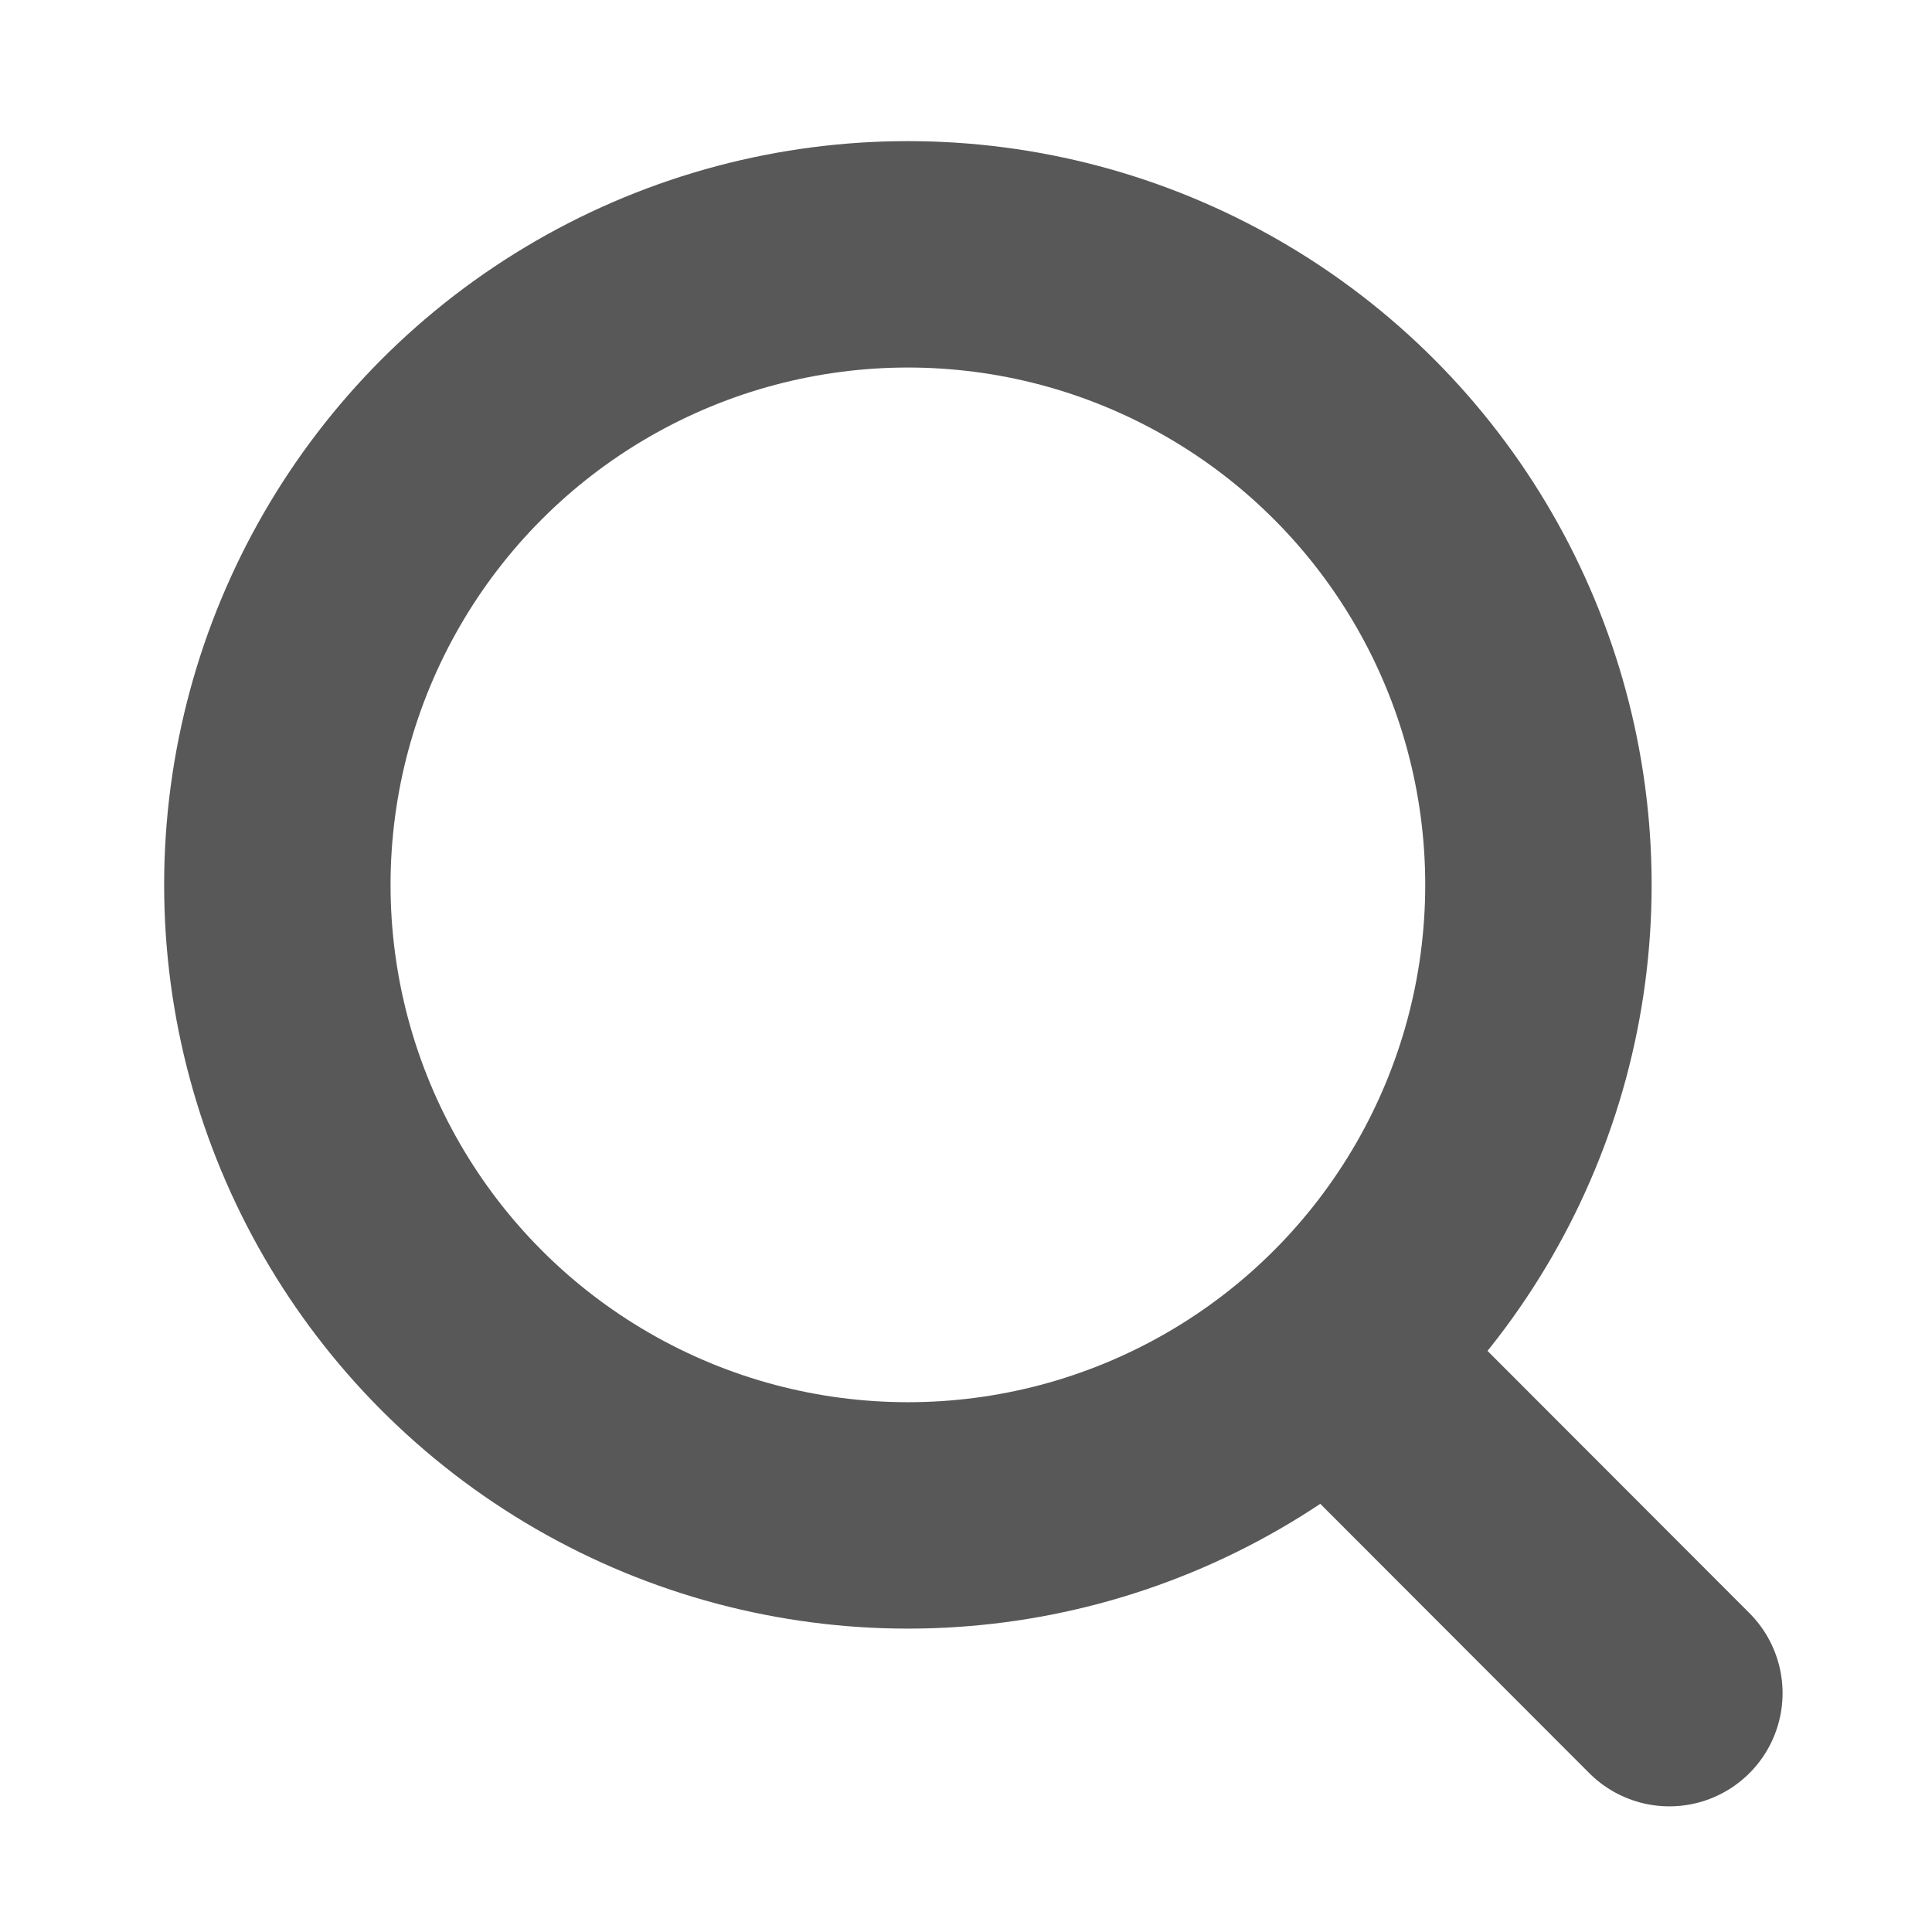
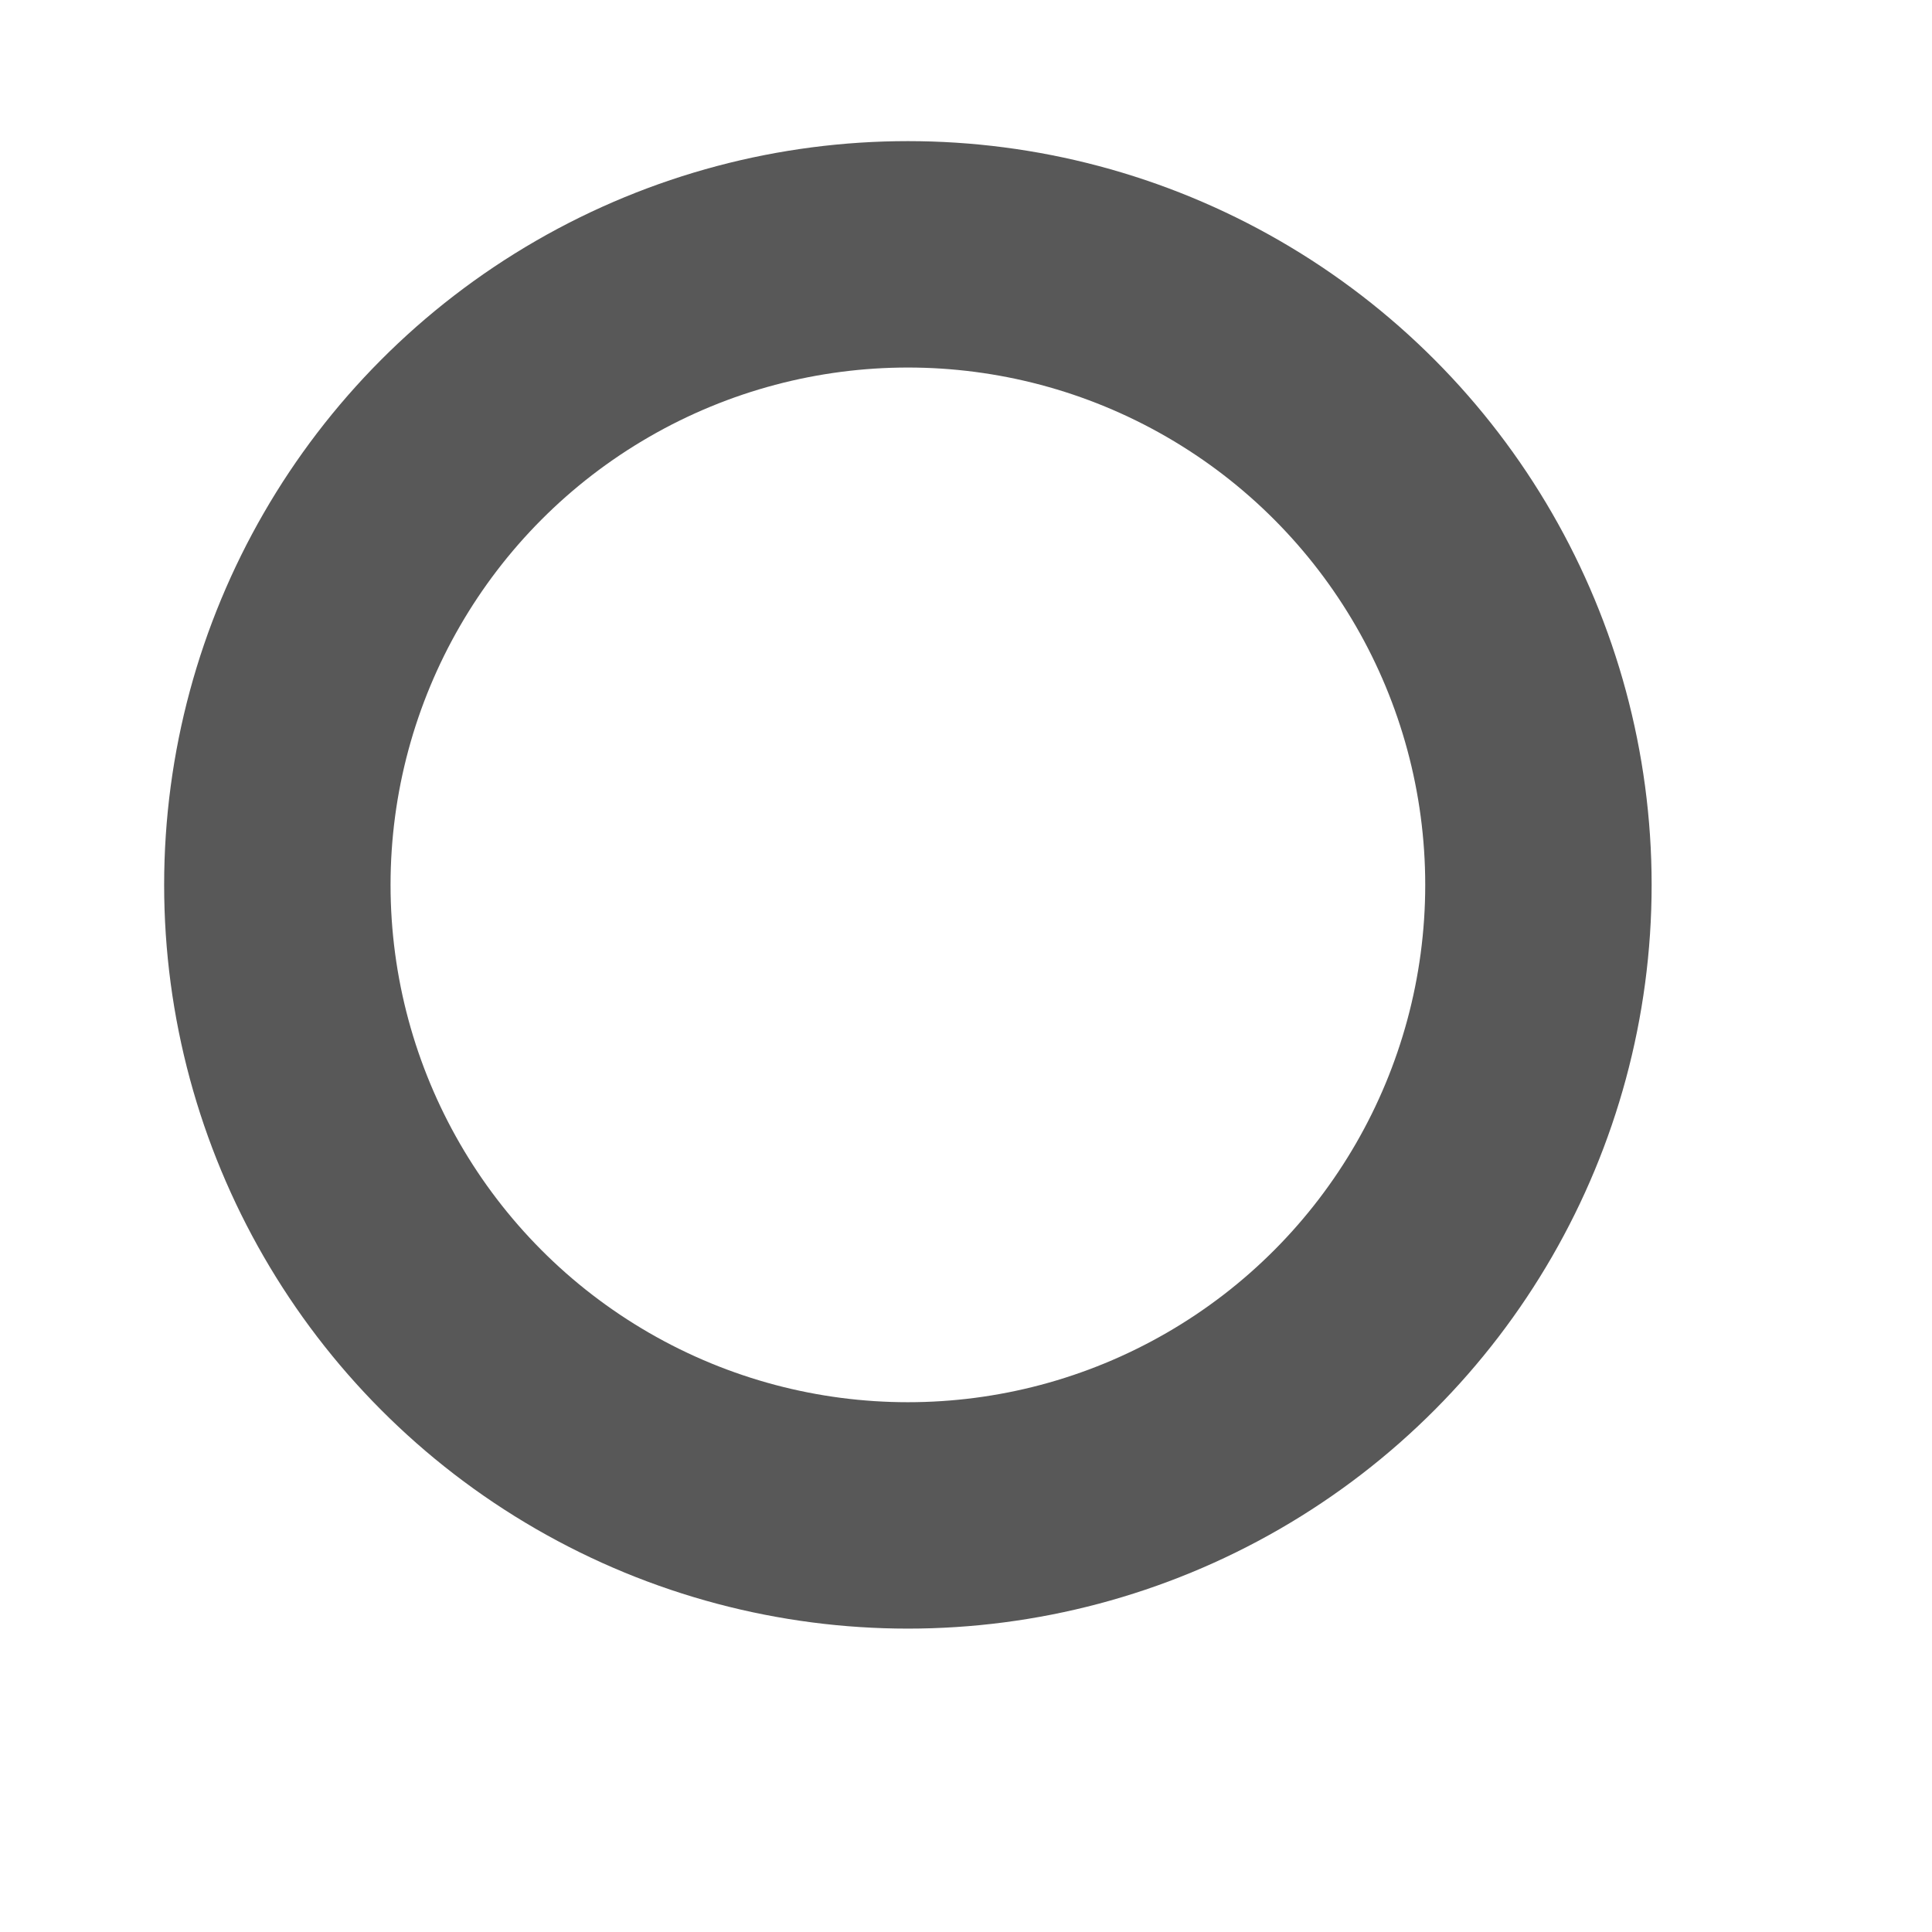
<svg xmlns="http://www.w3.org/2000/svg" id="_x32_" version="1.1" viewBox="0 0 512 512">
  <defs>
    <style>
      .st0 {
        fill: none;
        stroke: #585858;
        stroke-linecap: round;
        stroke-miterlimit: 10;
        stroke-width: 60px;
      }
    </style>
  </defs>
  <circle class="st0" cx="240.6" cy="234.5" r="167.1" />
-   <line class="st0" x1="354.1" y1="360.3" x2="442.4" y2="448.7" />
</svg>